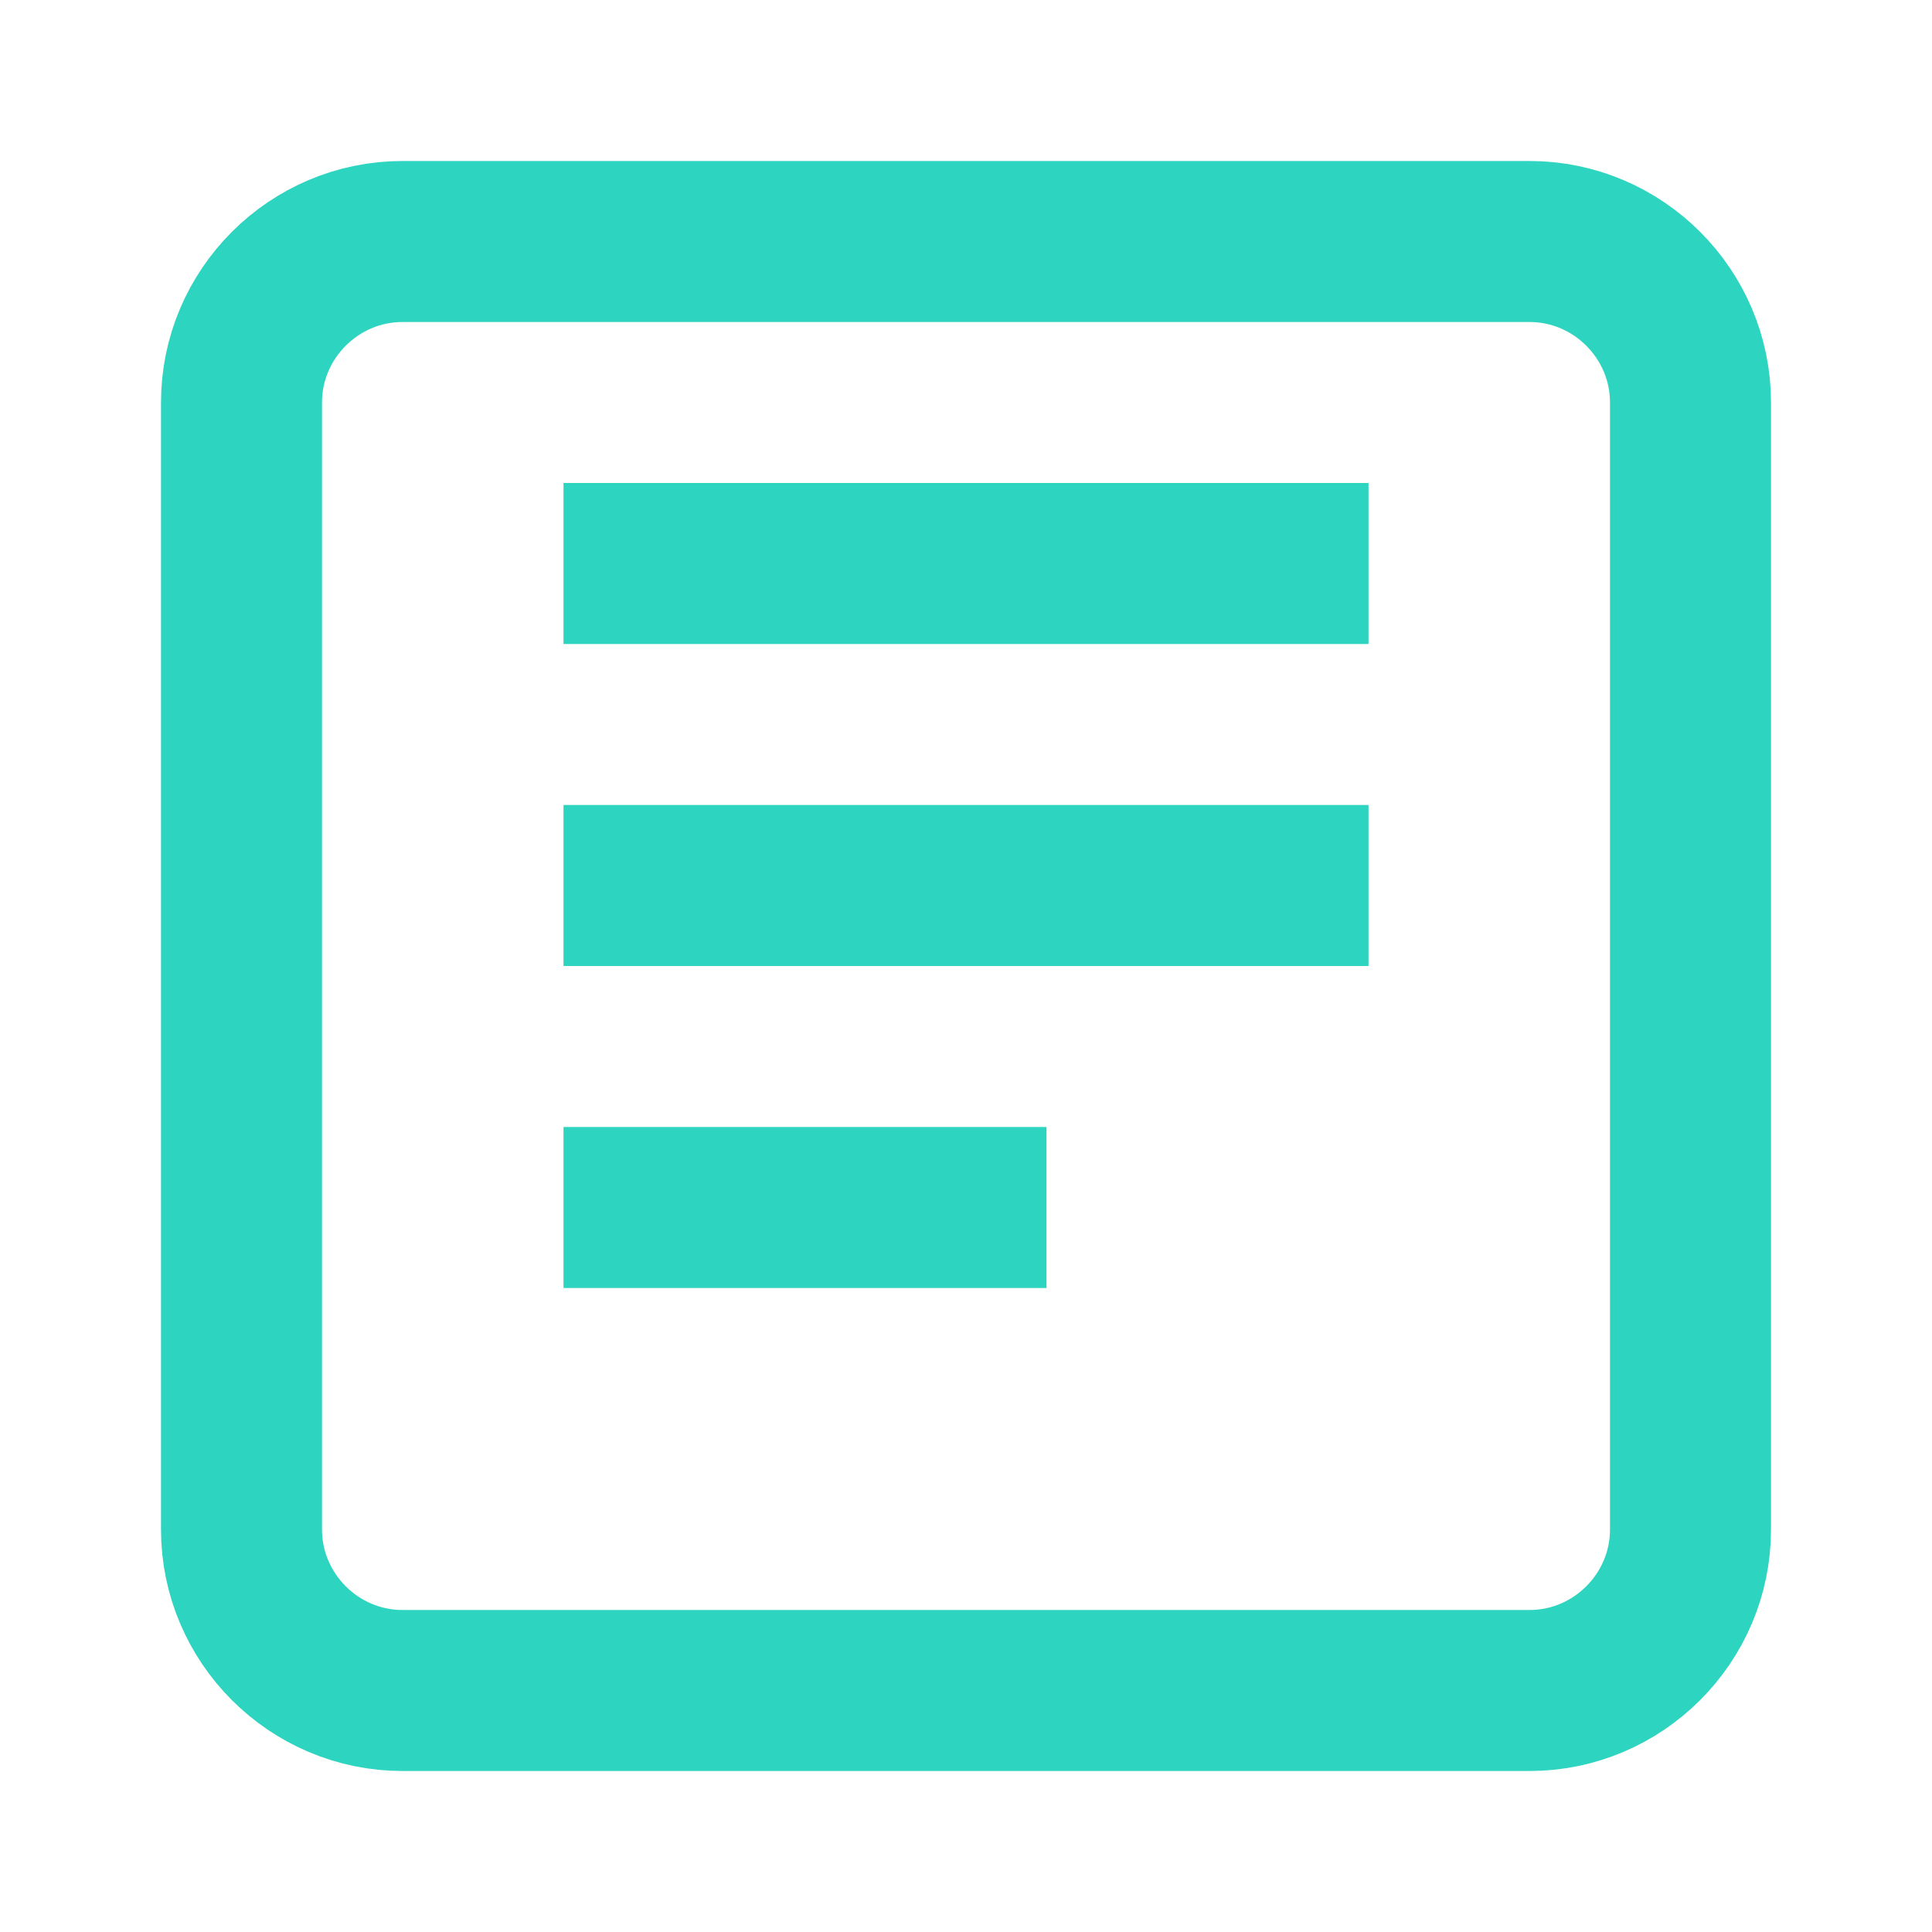
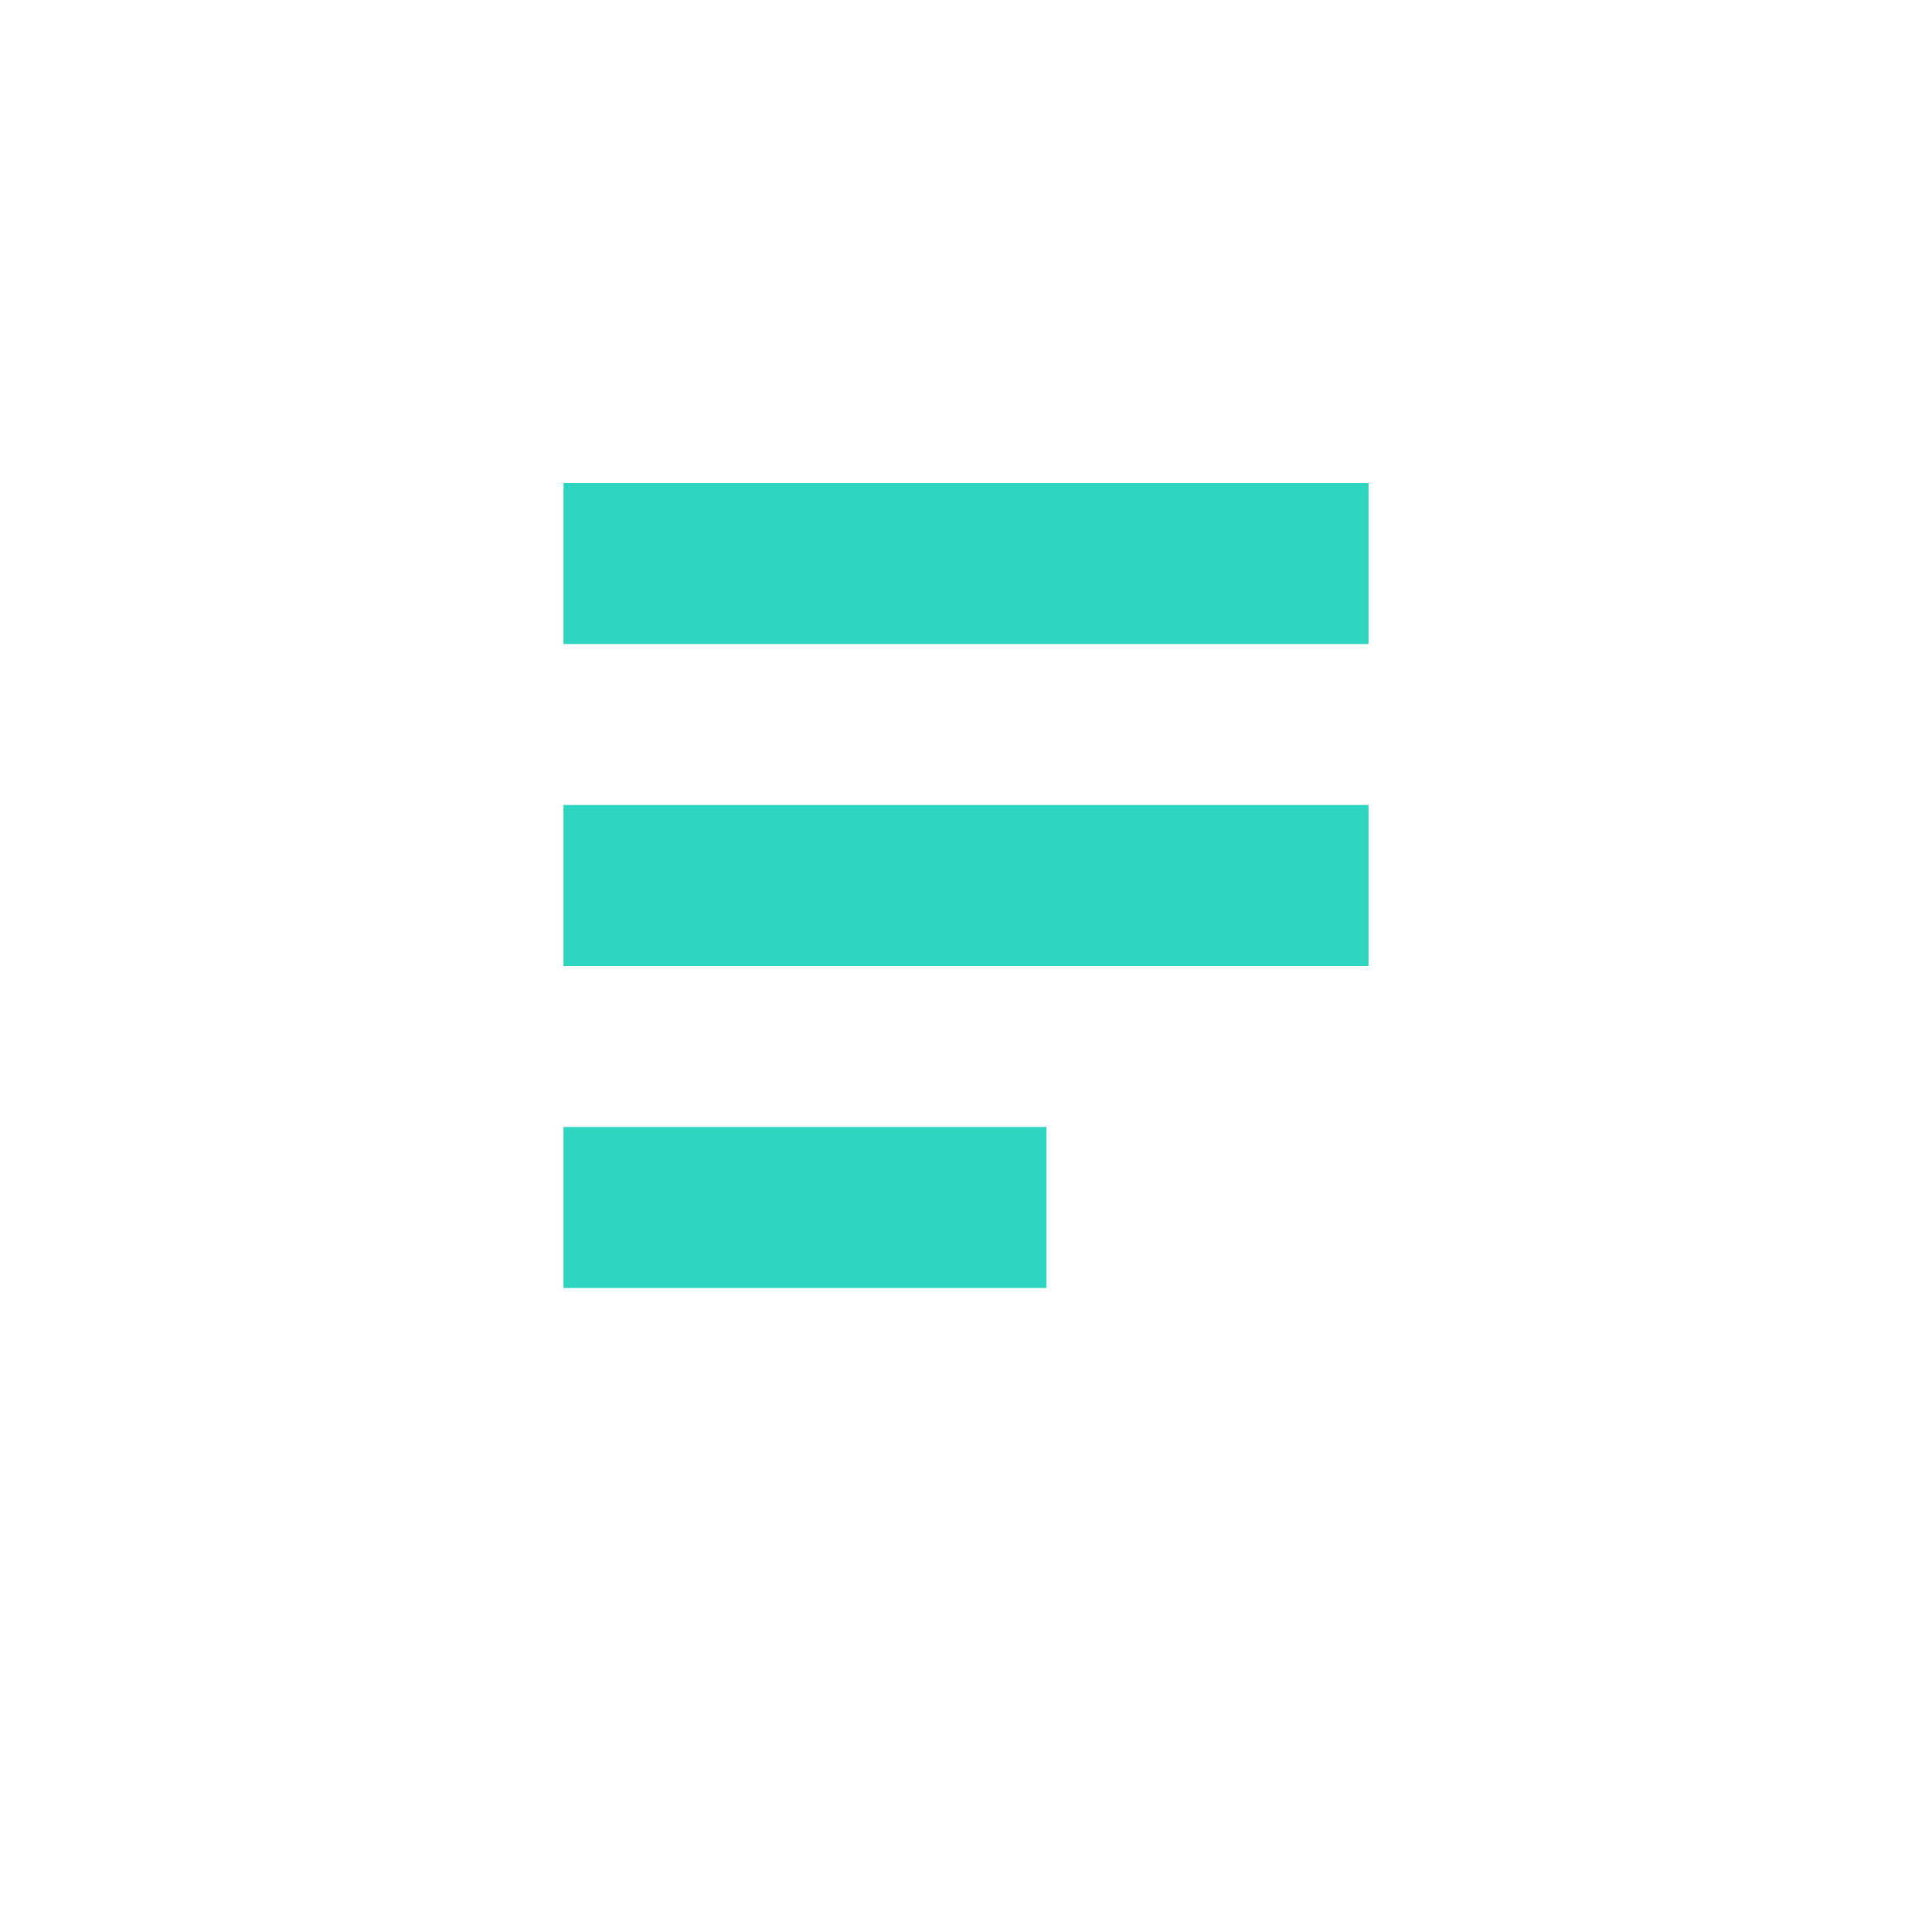
<svg xmlns="http://www.w3.org/2000/svg" width="24" height="24" viewBox="0 0 24 24" fill="none">
-   <path d="M19 3H5c-1.1 0-2 .9-2 2v14c0 1.1.9 2 2 2h14c1.1 0 2-.9 2-2V5c0-1.1-.9-2-2-2z" stroke="#2dd4bf" stroke-width="2" fill="none" />
  <path d="M7 7h10M7 11h10M7 15h6" stroke="#2dd4bf" stroke-width="2" />
</svg>